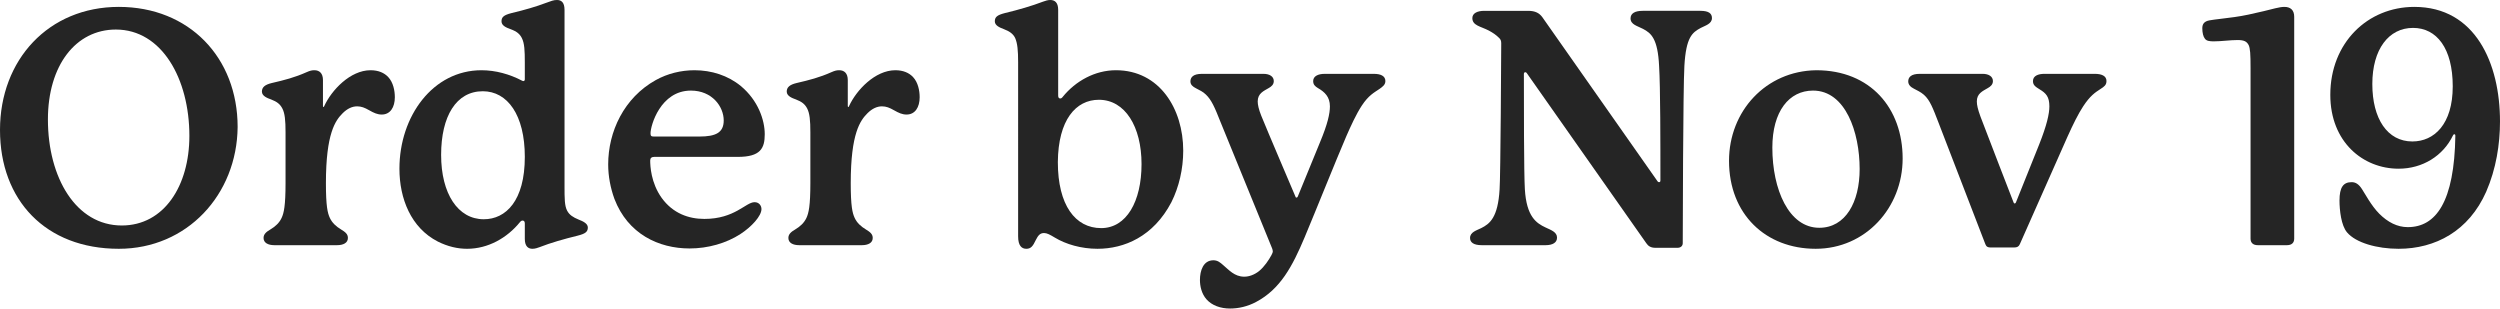
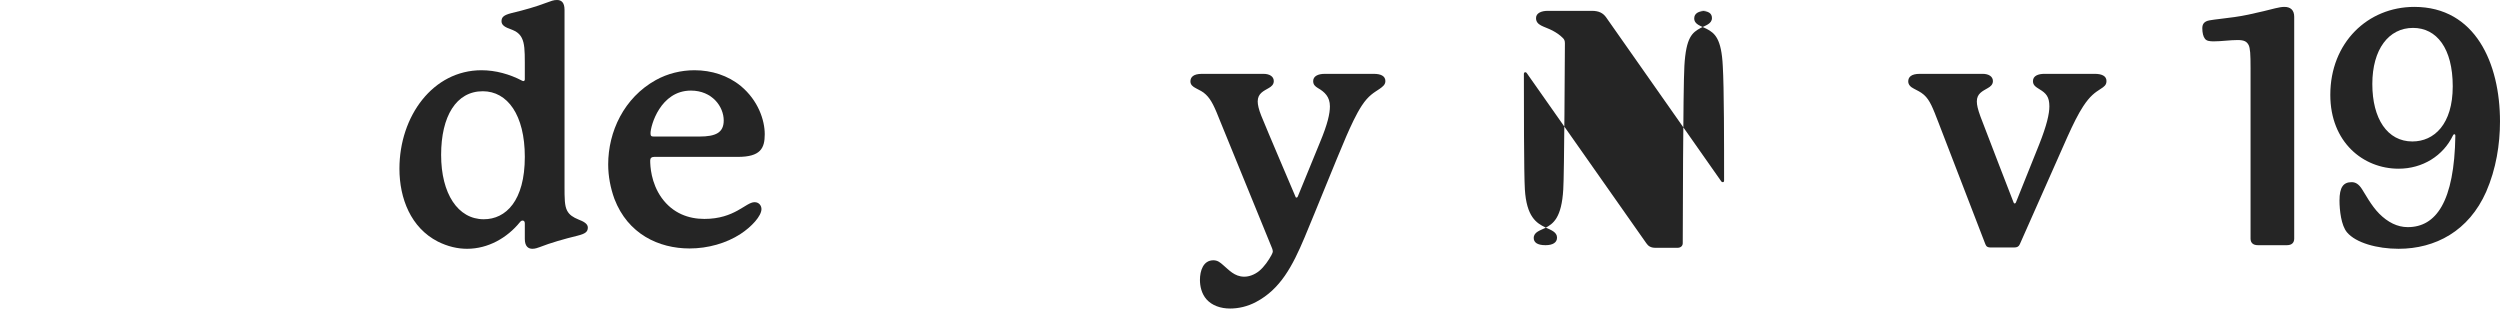
<svg xmlns="http://www.w3.org/2000/svg" id="Layer_1" data-name="Layer 1" viewBox="0 0 914.03 112.8">
  <defs>
    <style>
      .cls-1 {
        fill: #252525;
      }
    </style>
  </defs>
-   <path class="cls-1" d="M43.44,90.96C16.68,90.96,0,73.2,0,47.52S17.76,2.52,43.44,2.52s43.44,18.48,43.44,43.92c-.24,24.72-18.48,44.52-43.44,44.52ZM17.52,43.68c0,21.36,10.32,38.76,27,38.76,15.48,0,24.72-14.52,24.72-32.76,0-20.88-10.08-38.88-26.88-38.88-14.64,0-24.84,13.08-24.84,32.88Z" />
-   <path class="cls-1" d="M144.36,35.52c0,3.72-1.68,6.36-4.8,6.36-1.56,0-2.88-.6-4.56-1.56s-2.88-1.44-4.44-1.44c-1.8,0-3.6.84-5.28,2.52-2.64,2.64-6.12,7.32-6.12,25.56,0,8.4.6,10.92,1.44,12.72.84,1.8,2.28,3.12,4.08,4.2,1.56.96,2.52,1.68,2.52,3.12,0,1.8-1.68,2.64-3.96,2.64h-22.92c-2.28,0-3.96-.84-3.96-2.64,0-1.44,1.08-2.28,2.52-3.12,1.8-1.08,3.24-2.4,4.08-4.2.84-1.8,1.44-4.44,1.44-12.72v-18.6c0-4.32-.24-6.96-1.2-8.76-.84-1.56-1.92-2.4-4.08-3.24-1.32-.48-3.36-1.2-3.36-2.88,0-1.56,1.08-2.52,3.6-3.12,4.68-1.08,8.4-2.04,12.72-3.96,1.32-.6,2.04-.72,2.88-.72,1.8,0,3.12,1.08,3.12,3.6v9.36c0,.24,0,.48.24.48.12,0,.12-.12.24-.36,2.64-5.76,9.48-13.08,16.92-13.08,2.88,0,5.04.96,6.48,2.52,1.8,1.92,2.4,4.92,2.4,7.32Z" />
  <path class="cls-1" d="M214.92,83.16c0,1.56-.84,2.28-3.72,3-4.92,1.2-9.96,2.64-13.92,4.2-.72.24-1.56.6-2.64.6-1.44,0-2.76-.84-2.76-3.6v-5.64c0-.84-.36-1.08-.84-1.08-.24,0-.6.12-.96.6-4.68,5.76-11.64,9.72-19.32,9.72-3.48,0-7.08-.84-10.68-2.64-9.84-5.04-14.04-15.72-14.04-26.64,0-19.2,12.24-36,30-36,5.16,0,10.32,1.44,14.88,3.84.24.12.36.12.48.12.24,0,.48-.24.48-.6v-6.24c0-4.32-.12-6.96-1.08-8.88-.72-1.44-1.8-2.4-4.08-3.24-1.68-.6-3.36-1.32-3.36-2.88s.84-2.28,3.6-3c5.04-1.2,9.12-2.4,12.6-3.72,2.04-.72,2.76-1.08,4.08-1.08,1.56,0,2.76.84,2.76,3.6v64.56c0,4.32,0,7.08.96,8.88.84,1.56,2.16,2.4,4.2,3.24,1.56.6,3.36,1.44,3.36,2.88ZM191.88,57.36c0-15.36-6.36-24-15.36-24-9.72,0-15.24,9.12-15.24,23.28s6.12,23.52,15.6,23.52c8.04,0,15-6.72,15-22.8Z" />
  <path class="cls-1" d="M278.4,76.44c0,2.52-3.6,6.48-7.68,9.12-5.16,3.36-11.88,5.28-18.6,5.28-11.28,0-22.56-5.28-27.48-18.12-1.44-3.96-2.28-8.28-2.28-12.6,0-12,5.76-24.36,17.4-30.84,4.32-2.4,9.24-3.6,14.16-3.6,6.24,0,12.24,1.92,16.92,5.76,6.36,5.28,8.76,12.48,8.76,17.64s-1.56,8.28-9.84,8.28h-30.6c-.96,0-1.44.48-1.44,1.32,0,1.92.24,8.16,4.2,13.68,4.08,5.64,9.84,7.68,15.6,7.68,11.16,0,15.12-6.12,18.36-6.12,1.68,0,2.52,1.32,2.52,2.52ZM239.04,49.92h16.68c6,0,8.88-1.44,8.88-5.88,0-5.04-4.2-10.92-12-10.92-11.16,0-14.76,12.84-14.76,15.6,0,.96.24,1.2,1.2,1.2Z" />
-   <path class="cls-1" d="M336.24,35.52c0,3.72-1.68,6.36-4.8,6.36-1.56,0-2.88-.6-4.56-1.56s-2.88-1.44-4.44-1.44c-1.8,0-3.6.84-5.28,2.52-2.64,2.64-6.12,7.32-6.12,25.56,0,8.4.6,10.92,1.44,12.72.84,1.8,2.28,3.12,4.08,4.2,1.56.96,2.52,1.68,2.52,3.12,0,1.8-1.68,2.64-3.96,2.64h-22.92c-2.28,0-3.96-.84-3.96-2.64,0-1.44,1.08-2.28,2.52-3.12,1.8-1.08,3.24-2.4,4.08-4.2.84-1.8,1.44-4.44,1.44-12.72v-18.6c0-4.32-.24-6.96-1.2-8.76-.84-1.56-1.92-2.4-4.08-3.24-1.32-.48-3.36-1.2-3.36-2.88,0-1.56,1.08-2.52,3.6-3.12,4.68-1.08,8.4-2.04,12.72-3.96,1.32-.6,2.04-.72,2.88-.72,1.8,0,3.12,1.08,3.12,3.6v9.36c0,.24,0,.48.24.48.12,0,.12-.12.24-.36,2.64-5.76,9.48-13.08,16.92-13.08,2.88,0,5.04.96,6.48,2.52,1.8,1.92,2.4,4.92,2.4,7.32Z" />
-   <path class="cls-1" d="M401.28,90.96c-6,0-11.64-1.68-15.6-4.08-1.8-1.08-2.88-1.68-3.96-1.68-1.44,0-2.16.84-3,2.52-1.08,2.28-1.8,3.24-3.48,3.24s-3-1.08-3-4.56V22.8c0-4.32-.24-6.96-1.08-8.88-.72-1.56-2.16-2.52-4.08-3.24-1.56-.6-3.36-1.32-3.36-2.88s.84-2.28,3.6-3c5.04-1.2,9.96-2.64,14.04-4.2.96-.36,1.8-.6,2.64-.6,1.56,0,2.88.84,2.88,3.6v31.32c0,.72.24,1.08.72,1.08.36,0,.6-.12.96-.6,4.68-5.76,11.76-9.72,19.44-9.72,15.96,0,24.6,14.16,24.6,29.4,0,6.72-1.56,13.32-4.32,18.84-6.6,12.6-17.28,17.04-27,17.04ZM402.6,83.4c9.24,0,14.76-9.72,14.76-23.4s-6-23.52-15.6-23.52c-8.4,0-14.88,7.32-15,22.8,0,15.72,6.36,24.12,15.84,24.12Z" />
  <path class="cls-1" d="M506.51,29.64c0,1.32-.96,2.04-2.16,2.88-1.92,1.32-3.96,2.28-6.48,6.12-2.04,3.12-3.96,7.32-5.64,11.16-3.72,8.64-11.16,27.24-15.24,36.96-4.44,10.56-8.88,18.96-17.76,23.64-3.12,1.68-6.48,2.4-9.48,2.4-3.48,0-6.6-1.08-8.64-3.36-1.8-2.04-2.4-4.8-2.4-7.08,0-3.36,1.2-7.2,4.92-7.2,1.56,0,2.52.84,3.48,1.68,2.16,1.8,4.2,4.32,7.8,4.32,1.8,0,3.72-.72,5.4-2.04,1.92-1.56,3.6-4.08,4.56-5.88.24-.48.48-.96.48-1.32s-.12-.72-.24-1.08l-18.96-46.44c-2.04-5.16-3.24-7.92-5.28-9.84-1.08-1.08-2.28-1.56-3.6-2.28-1.2-.6-2.04-1.32-2.04-2.52,0-1.56,1.08-2.76,4.2-2.76h22.56c2.16,0,3.72.96,3.72,2.64,0,1.32-.96,2.04-1.8,2.52-1.8,1.08-4.08,1.92-4.08,4.92,0,1.2.36,2.88,1.32,5.28,2.28,5.64,11.52,27.24,12.48,29.52.12.36.24.36.36.36.24,0,.36-.12.48-.36l8.16-19.92c2.76-6.6,3.6-10.44,3.6-13.08,0-3.48-1.92-5.28-4.44-6.72-.96-.6-1.68-1.2-1.68-2.52,0-1.8,1.8-2.64,4.2-2.64h18c2.4,0,4.2.72,4.2,2.64Z" />
-   <path class="cls-1" d="M621.71,3.96c3,0,4.2.96,4.2,2.64,0,2.16-2.52,2.76-4.08,3.6-3.12,1.68-5.4,3.36-6,13.92-.48,8.04-.6,60.6-.6,64.8,0,.96-.72,1.68-1.92,1.68h-8.04c-1.68,0-2.64-.6-3.36-1.68l-43.68-62.16c-.24-.36-.48-.36-.6-.36-.24,0-.48.24-.48.6,0,9.96,0,36.72.36,42.24.6,9.96,4.2,12.36,7.56,13.92,2.04.96,4.2,1.68,4.2,3.72,0,1.8-1.56,2.76-4.2,2.76h-23.28c-3.12,0-4.32-1.08-4.32-2.64,0-2.16,2.4-2.76,4.08-3.6,3.12-1.56,6.12-3.84,6.72-14.16.36-4.68.6-50.76.6-53.4,0-.96-.24-1.44-.72-1.92-1.2-1.2-2.28-1.92-3.84-2.76-3-1.56-6-1.8-6-4.56,0-1.8,1.92-2.64,4.32-2.64h16.08c2.64,0,4.08.84,5.16,2.28l42.12,60c.24.36.48.36.6.36.24,0,.48-.12.48-.6,0-13.2,0-34.08-.48-41.88-.48-9.96-2.88-12-5.88-13.56-2.04-1.08-4.56-1.56-4.56-3.84,0-1.8,1.56-2.76,4.44-2.76h21.12Z" />
-   <path class="cls-1" d="M695.63,57.96c0,18-13.56,33-31.8,33s-31.68-12.6-31.68-32.16c0-18.12,13.44-32.88,31.92-33.12,19.8,0,31.56,13.92,31.56,32.28ZM662.87,33.12c-8.76,0-14.88,7.56-14.88,20.88,0,15.24,6,29.28,17.16,29.28,9.6,0,14.76-9.36,14.76-21.48,0-13.44-5.16-28.68-17.04-28.68Z" />
+   <path class="cls-1" d="M621.71,3.96c3,0,4.2.96,4.2,2.64,0,2.16-2.52,2.76-4.08,3.6-3.12,1.68-5.4,3.36-6,13.92-.48,8.04-.6,60.6-.6,64.8,0,.96-.72,1.68-1.92,1.68h-8.04c-1.68,0-2.64-.6-3.36-1.68l-43.68-62.16c-.24-.36-.48-.36-.6-.36-.24,0-.48.24-.48.6,0,9.96,0,36.72.36,42.24.6,9.96,4.2,12.36,7.56,13.92,2.04.96,4.2,1.68,4.2,3.72,0,1.8-1.56,2.76-4.2,2.76c-3.12,0-4.32-1.08-4.32-2.64,0-2.16,2.4-2.76,4.08-3.6,3.12-1.56,6.12-3.84,6.72-14.16.36-4.68.6-50.76.6-53.4,0-.96-.24-1.44-.72-1.92-1.2-1.2-2.28-1.92-3.84-2.76-3-1.56-6-1.8-6-4.56,0-1.8,1.92-2.64,4.32-2.64h16.08c2.64,0,4.08.84,5.16,2.28l42.12,60c.24.36.48.36.6.36.24,0,.48-.12.48-.6,0-13.2,0-34.08-.48-41.88-.48-9.96-2.88-12-5.88-13.56-2.04-1.08-4.56-1.56-4.56-3.84,0-1.8,1.56-2.76,4.44-2.76h21.12Z" />
  <path class="cls-1" d="M770.15,29.64c0,1.44-.84,2.04-2.16,2.88-2.04,1.32-3.84,2.52-6.36,6.36-1.8,2.76-3.6,6.36-5.76,11.16l-17.4,39.24c-.36.84-.96,1.2-2.04,1.2h-8.64c-.96,0-1.56-.24-1.92-1.2l-17.16-44.52c-2.04-5.28-3.12-8.16-5.28-10.08-1.2-1.08-2.64-1.68-3.72-2.28-1.2-.6-2.04-1.44-2.04-2.64,0-1.56,1.08-2.76,4.2-2.76h23.04c2.16,0,3.72.96,3.72,2.64,0,1.32-.96,2.04-1.8,2.52-2.04,1.2-4.08,2.04-4.08,4.92,0,1.32.36,2.88,1.32,5.52,2.28,6.12,11.4,29.52,12.12,31.44.12.24.24.36.36.36.24,0,.36-.12.48-.36l8.52-21.24c2.76-6.96,3.72-11.16,3.72-13.92,0-3.48-1.2-4.8-3.6-6.24-1.56-.96-2.4-1.56-2.4-3,0-1.92,1.92-2.64,4.2-2.64h18.36c2.52,0,4.32.72,4.32,2.64Z" />
  <path class="cls-1" d="M838.79,87.24c0,1.56-.96,2.4-2.64,2.4h-10.68c-1.68,0-2.64-.84-2.64-2.4V24.96c0-5.16-.12-7.32-.72-8.52-.72-1.32-1.68-1.8-4.08-1.8-2.64,0-5.88.48-8.64.48-1.44,0-2.64-.12-3.24-.96-.6-.72-.96-2.16-.96-3.84,0-1.44.6-2.52,2.64-2.88,1.92-.36,5.88-.72,9.12-1.2,3.48-.48,6.6-1.2,10.68-2.16,3.12-.72,5.64-1.56,7.56-1.56,2.16,0,3.6,1.08,3.6,3.6v81.12Z" />
  <path class="cls-1" d="M859.79,66.6c1.44,0,2.64.72,3.84,2.64.96,1.44,3.36,6,6.24,8.88,3.12,3.12,6.6,4.92,10.44,4.92,10.32,0,17.04-9.24,17.4-33.48,0-.24-.12-.48-.36-.48s-.36.12-.48.36c-3.6,7.56-11.16,12.24-19.92,12.24-12.96,0-24.96-9.72-24.96-27,0-19.08,13.68-32.16,30.72-32.16,22.32,0,31.32,20.64,31.32,41.88,0,8.4-1.44,17.4-5.04,25.68-6.36,14.4-18.6,20.88-32.04,20.88-7.8,0-15.6-2.16-18.84-6-2.16-2.52-2.76-8.16-2.76-11.64,0-4.92,1.44-6.72,4.44-6.72ZM882.23,10.2c-8.88,0-14.88,7.8-14.88,20.52s5.52,21,14.64,21c7.92,0,14.76-6.24,14.76-20.16s-5.88-21.36-14.52-21.36Z" />
</svg>